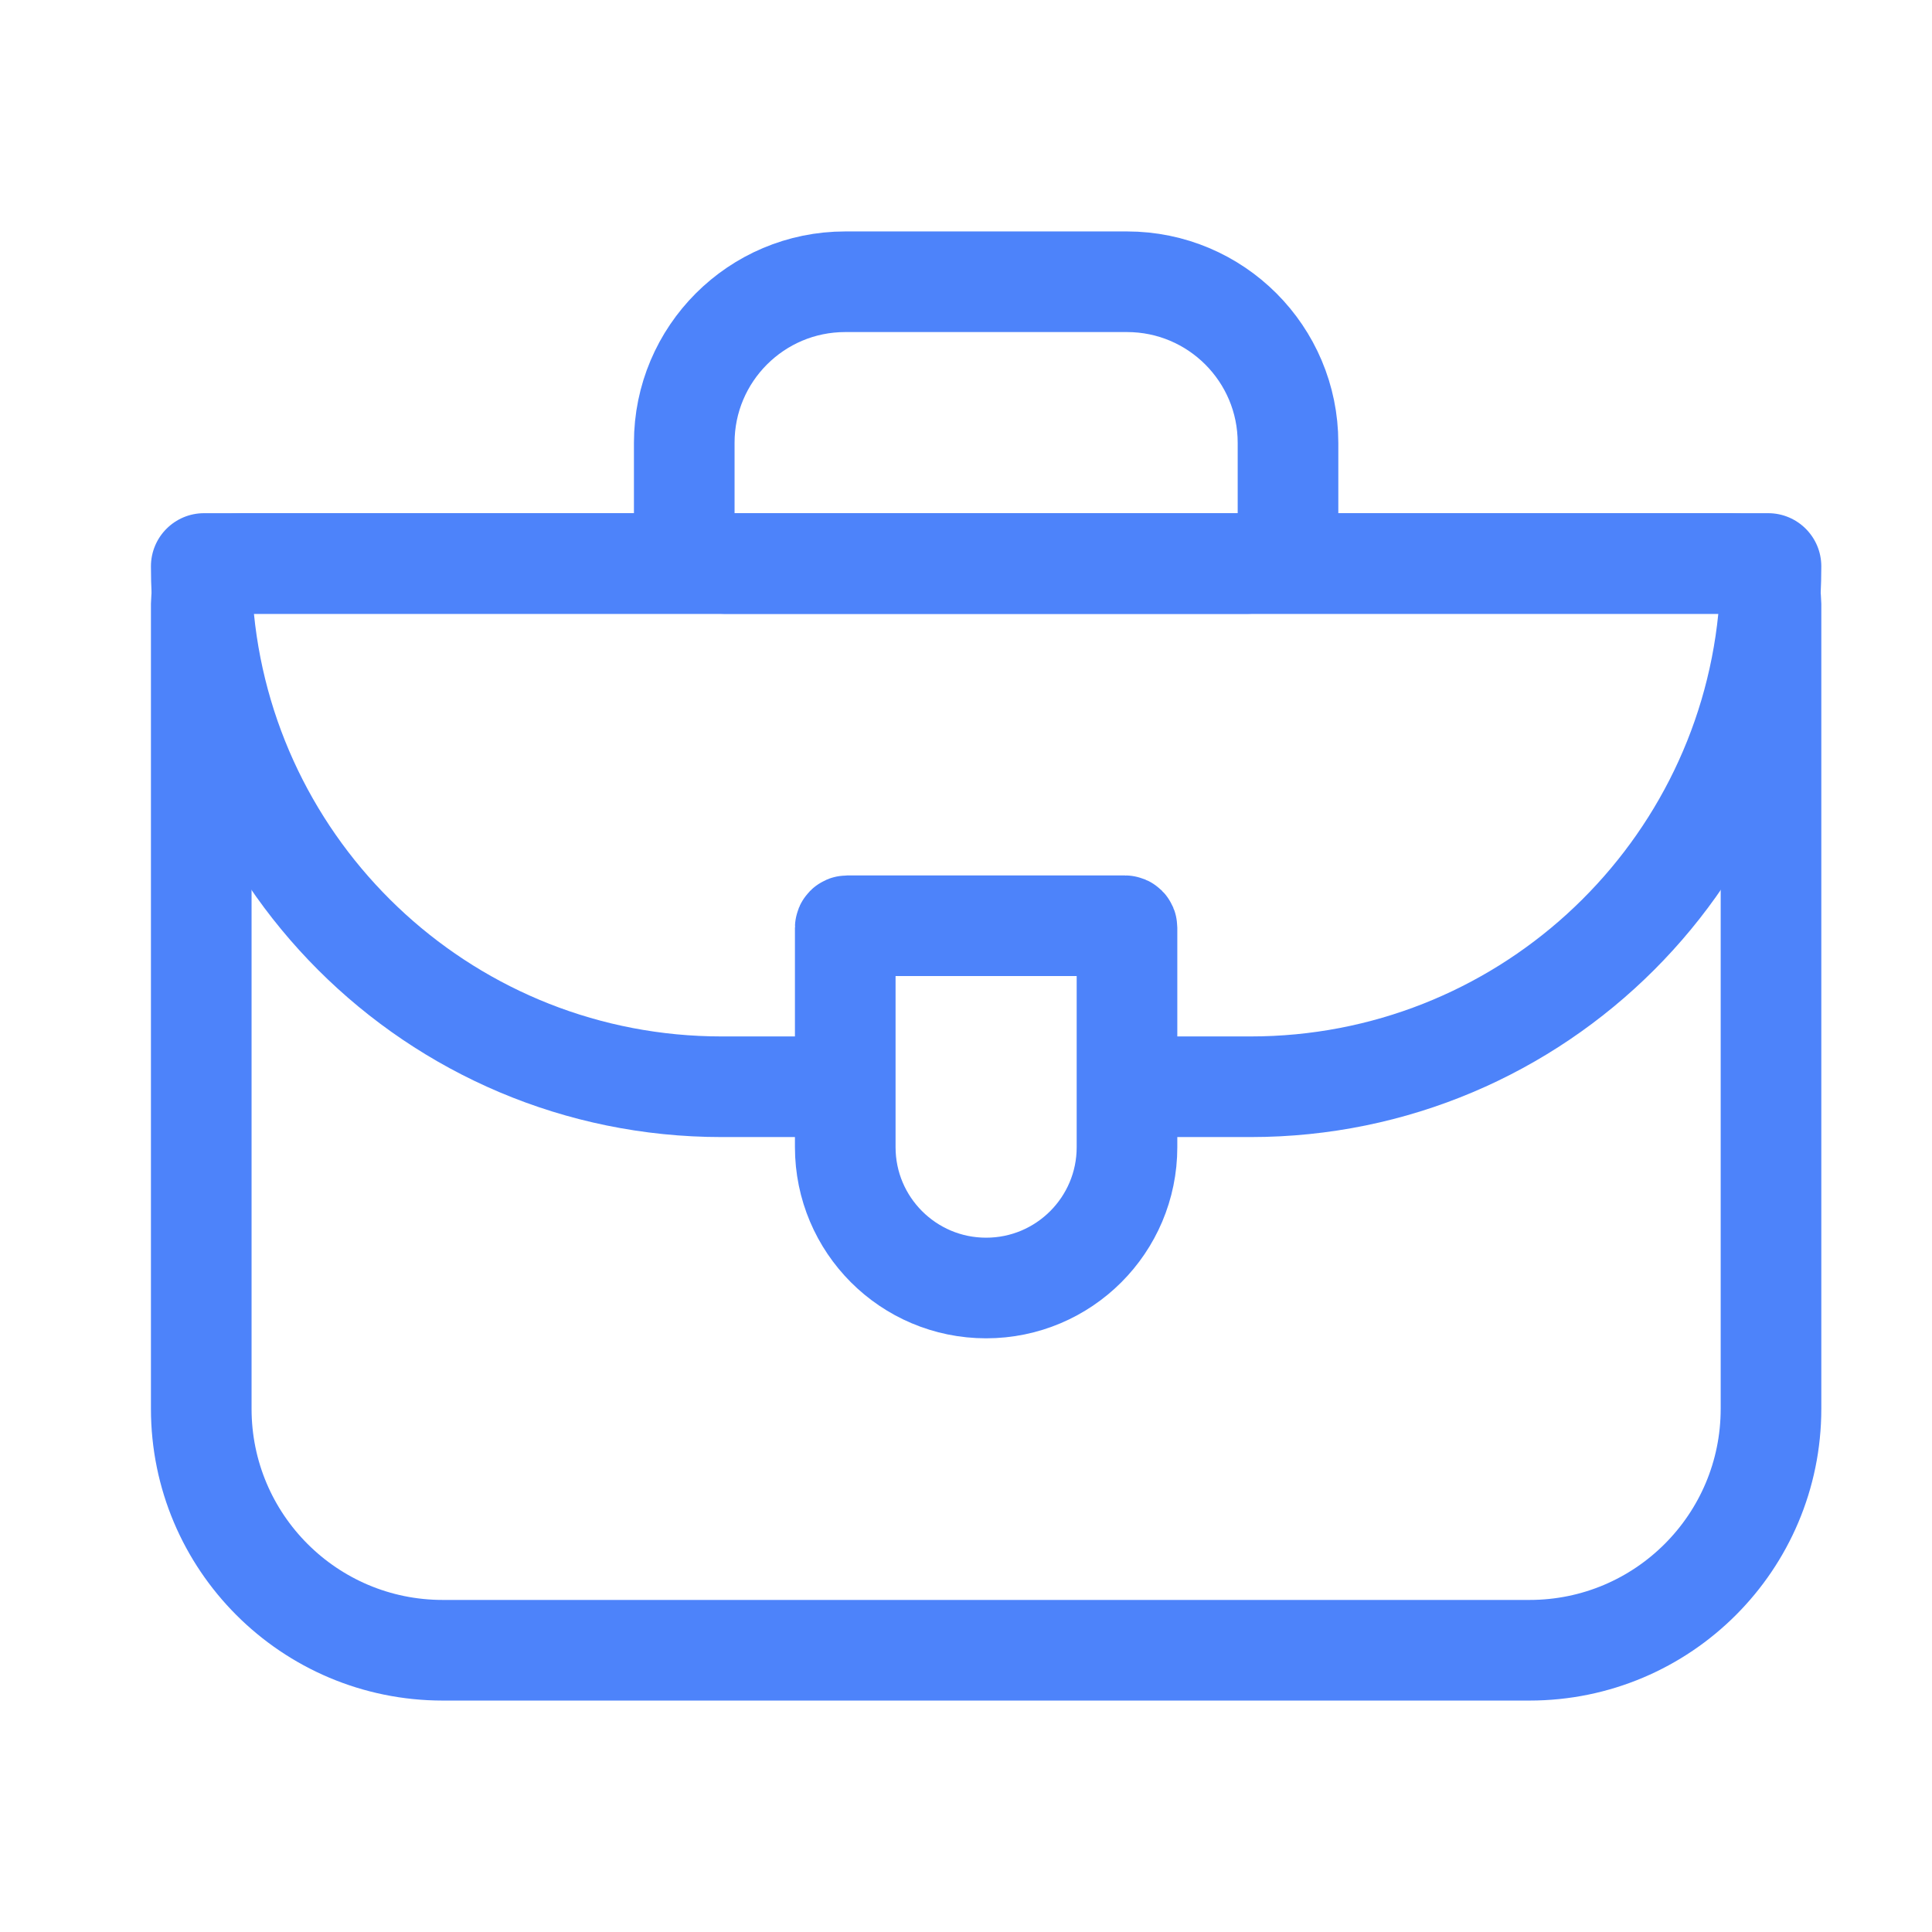
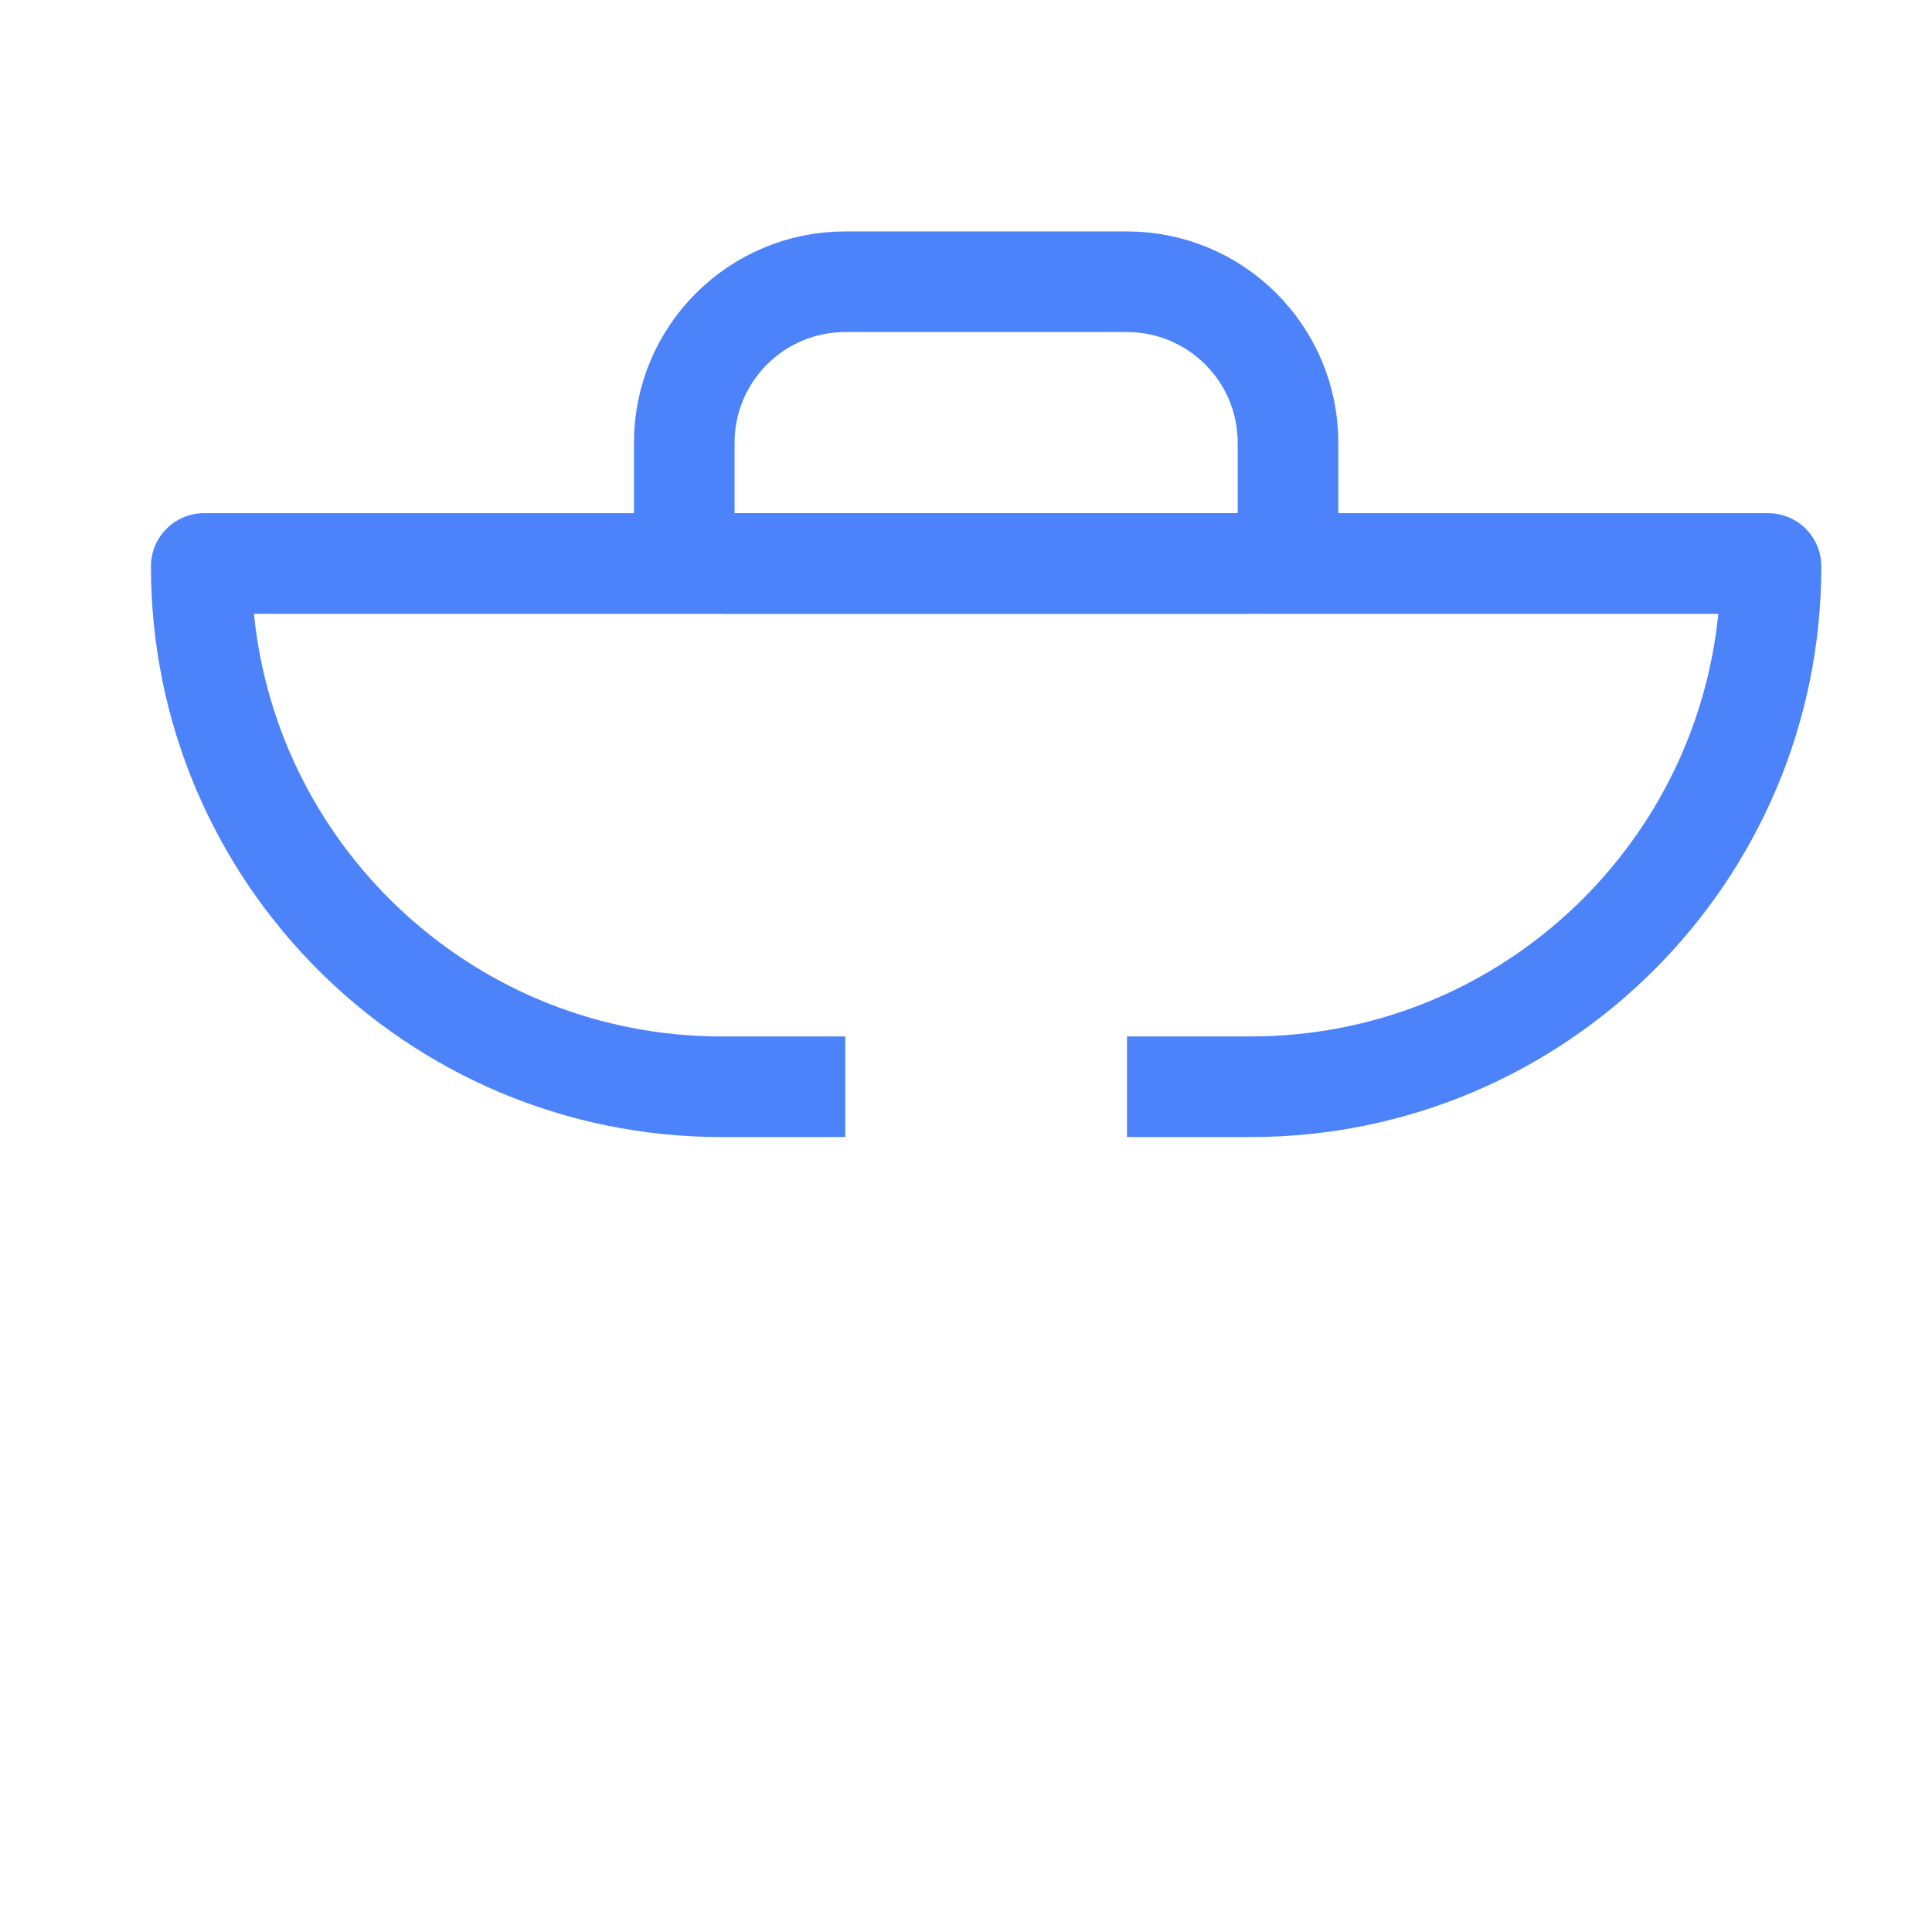
<svg xmlns="http://www.w3.org/2000/svg" width="48" height="48" viewBox="0 0 48 48" fill="none">
-   <path d="M5 15C5 14.448 5.448 14 6 14H43C43.552 14 44 14.448 44 15V35C44 38.314 41.314 41 38 41H11C7.686 41 5 38.314 5 35V15Z" stroke="#4D83FA" stroke-width="2.5" />
-   <path d="M21 23.049C21 23.022 21.022 23 21.049 23H27.951C27.978 23 28 23.022 28 23.049V28.5C28 30.433 26.433 32 24.5 32V32C22.567 32 21 30.433 21 28.5V23.049Z" stroke="#4D83FA" stroke-width="2.5" />
  <path fill-rule="evenodd" clip-rule="evenodd" d="M5.071 12.75C4.341 12.75 3.75 13.341 3.75 14.071C3.75 21.902 10.098 28.25 17.929 28.25H21V25.75H17.929C11.877 25.75 6.9 21.146 6.309 15.25H42.691C42.1 21.146 37.123 25.75 31.071 25.75H28V28.25H31.071C38.902 28.25 45.25 21.902 45.25 14.071C45.25 13.341 44.659 12.75 43.929 12.75H5.071Z" fill="#4D83FA" />
  <path d="M17 13C17 13.552 17.448 14 18 14H31C31.552 14 32 13.552 32 13V11C32 8.791 30.209 7 28 7H21C18.791 7 17 8.791 17 11V13Z" stroke="#4D83FA" stroke-width="2.5" />
</svg>